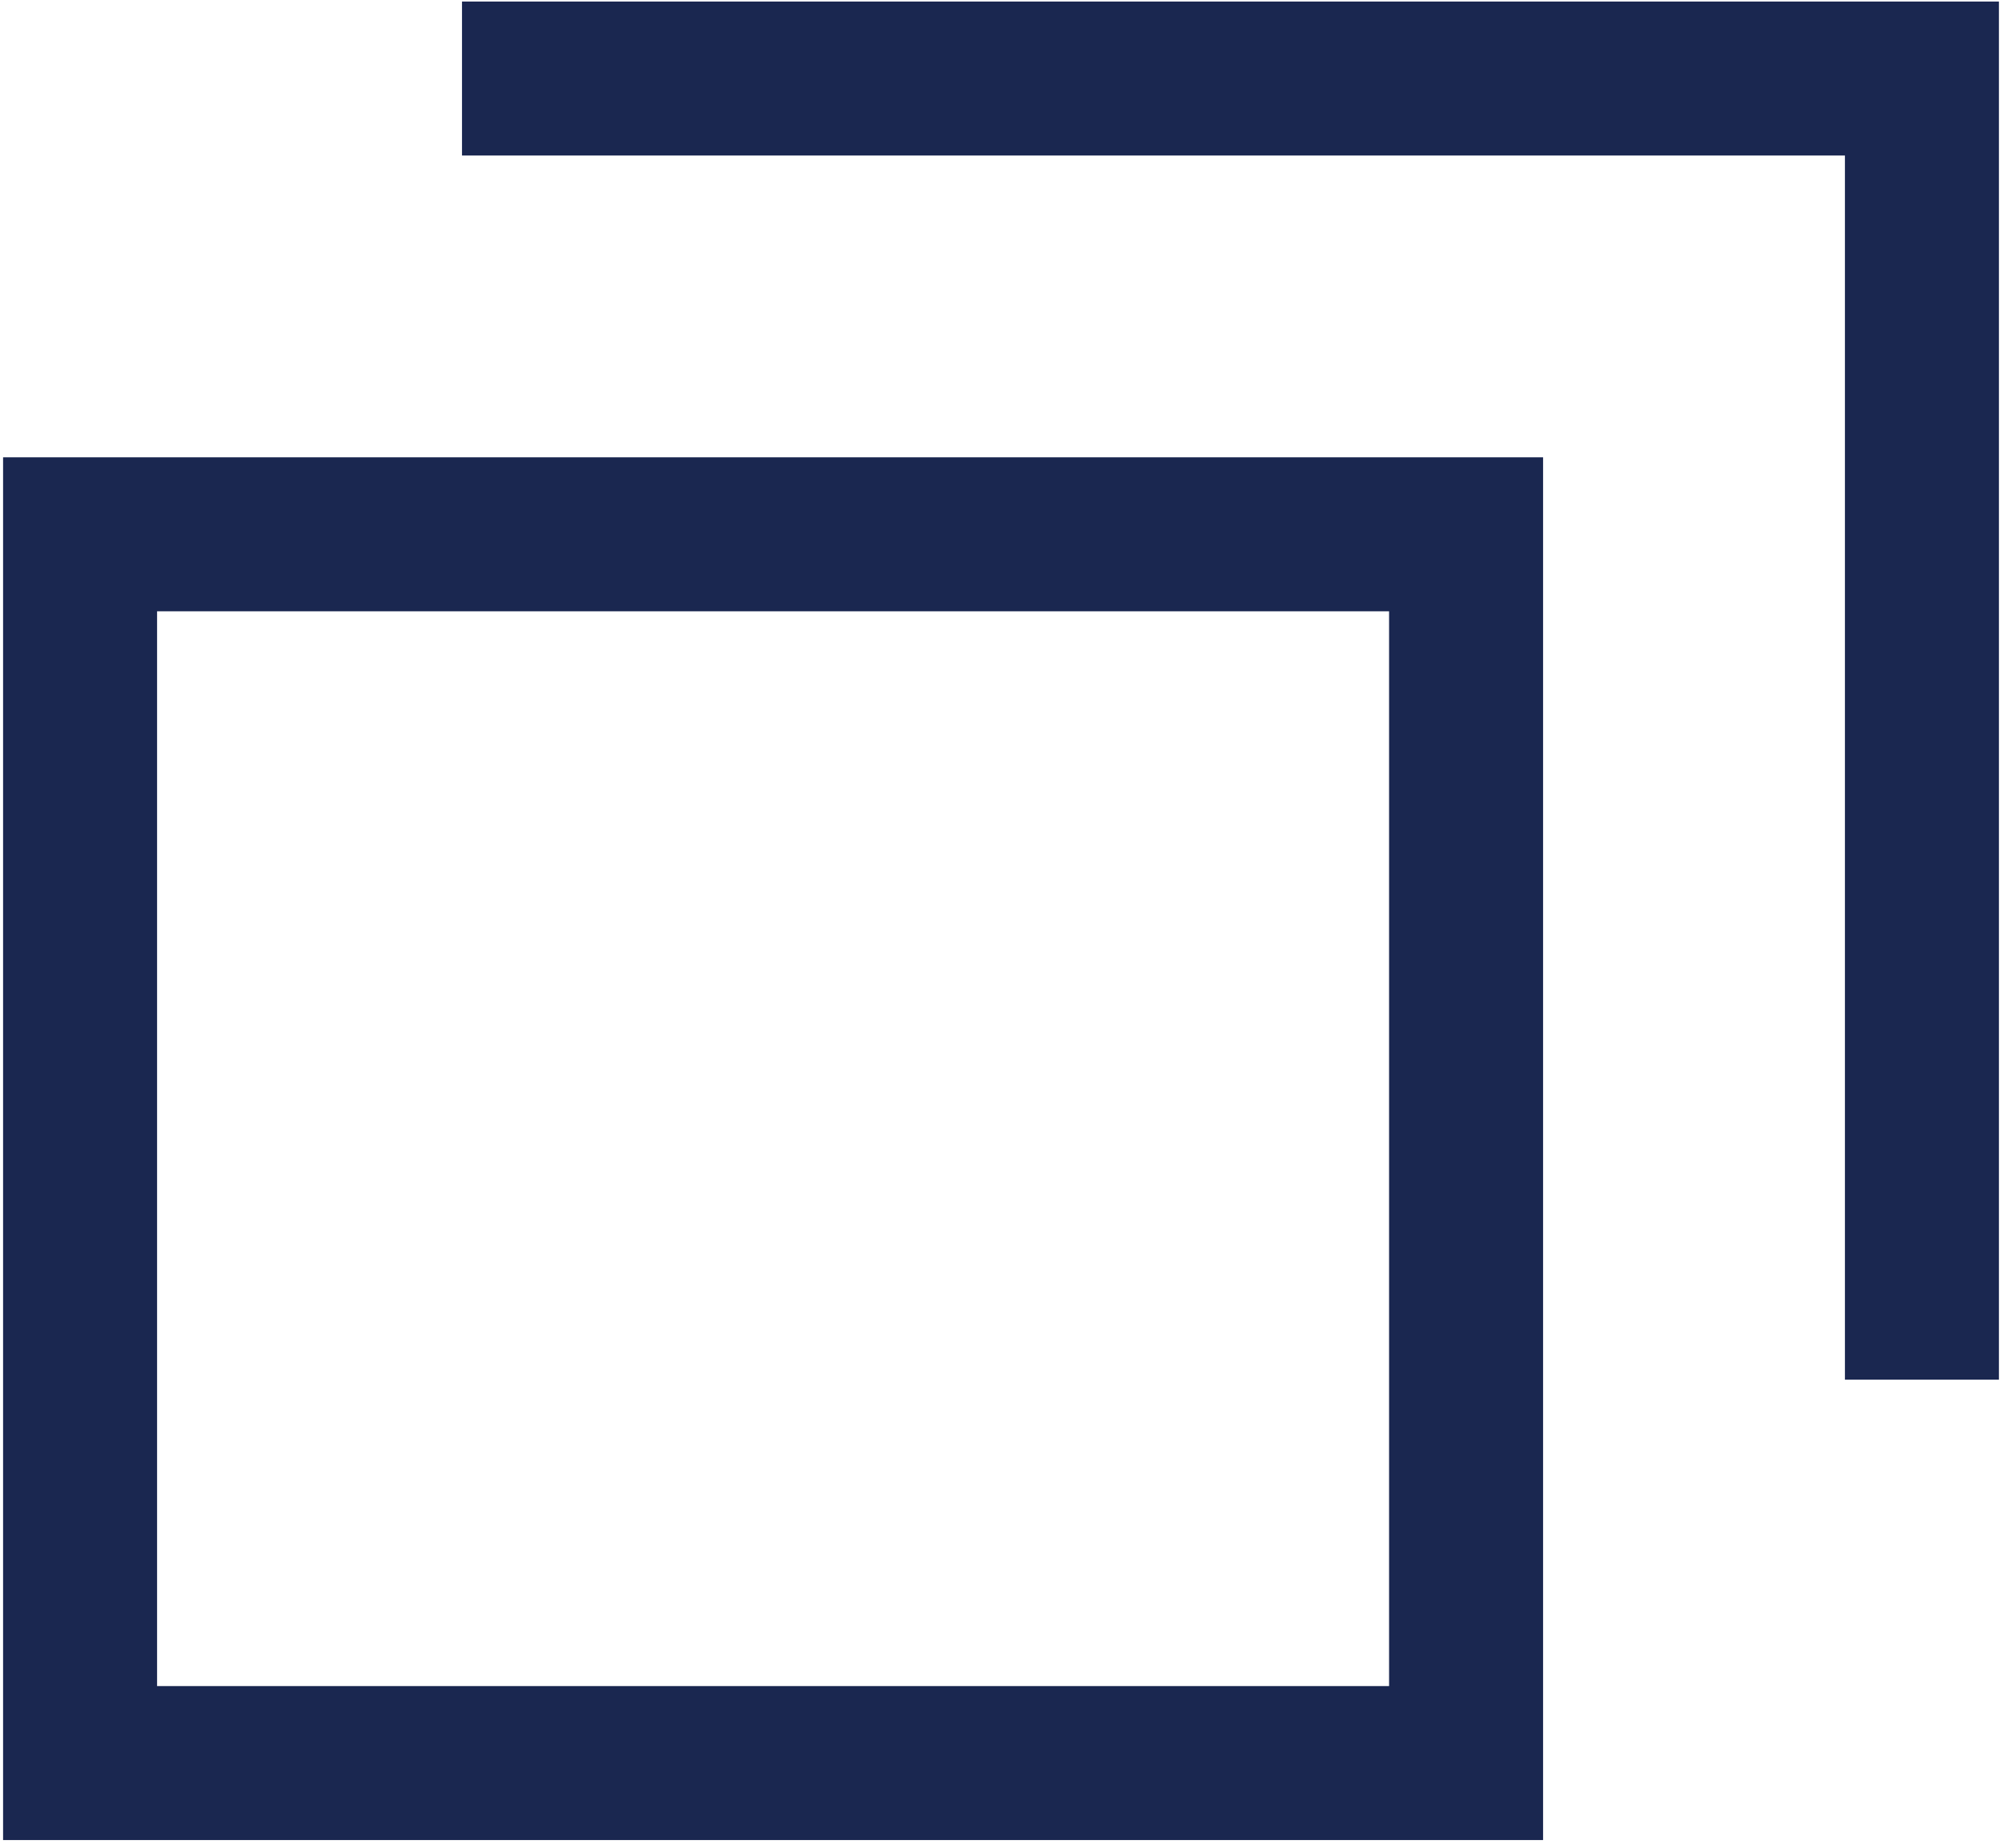
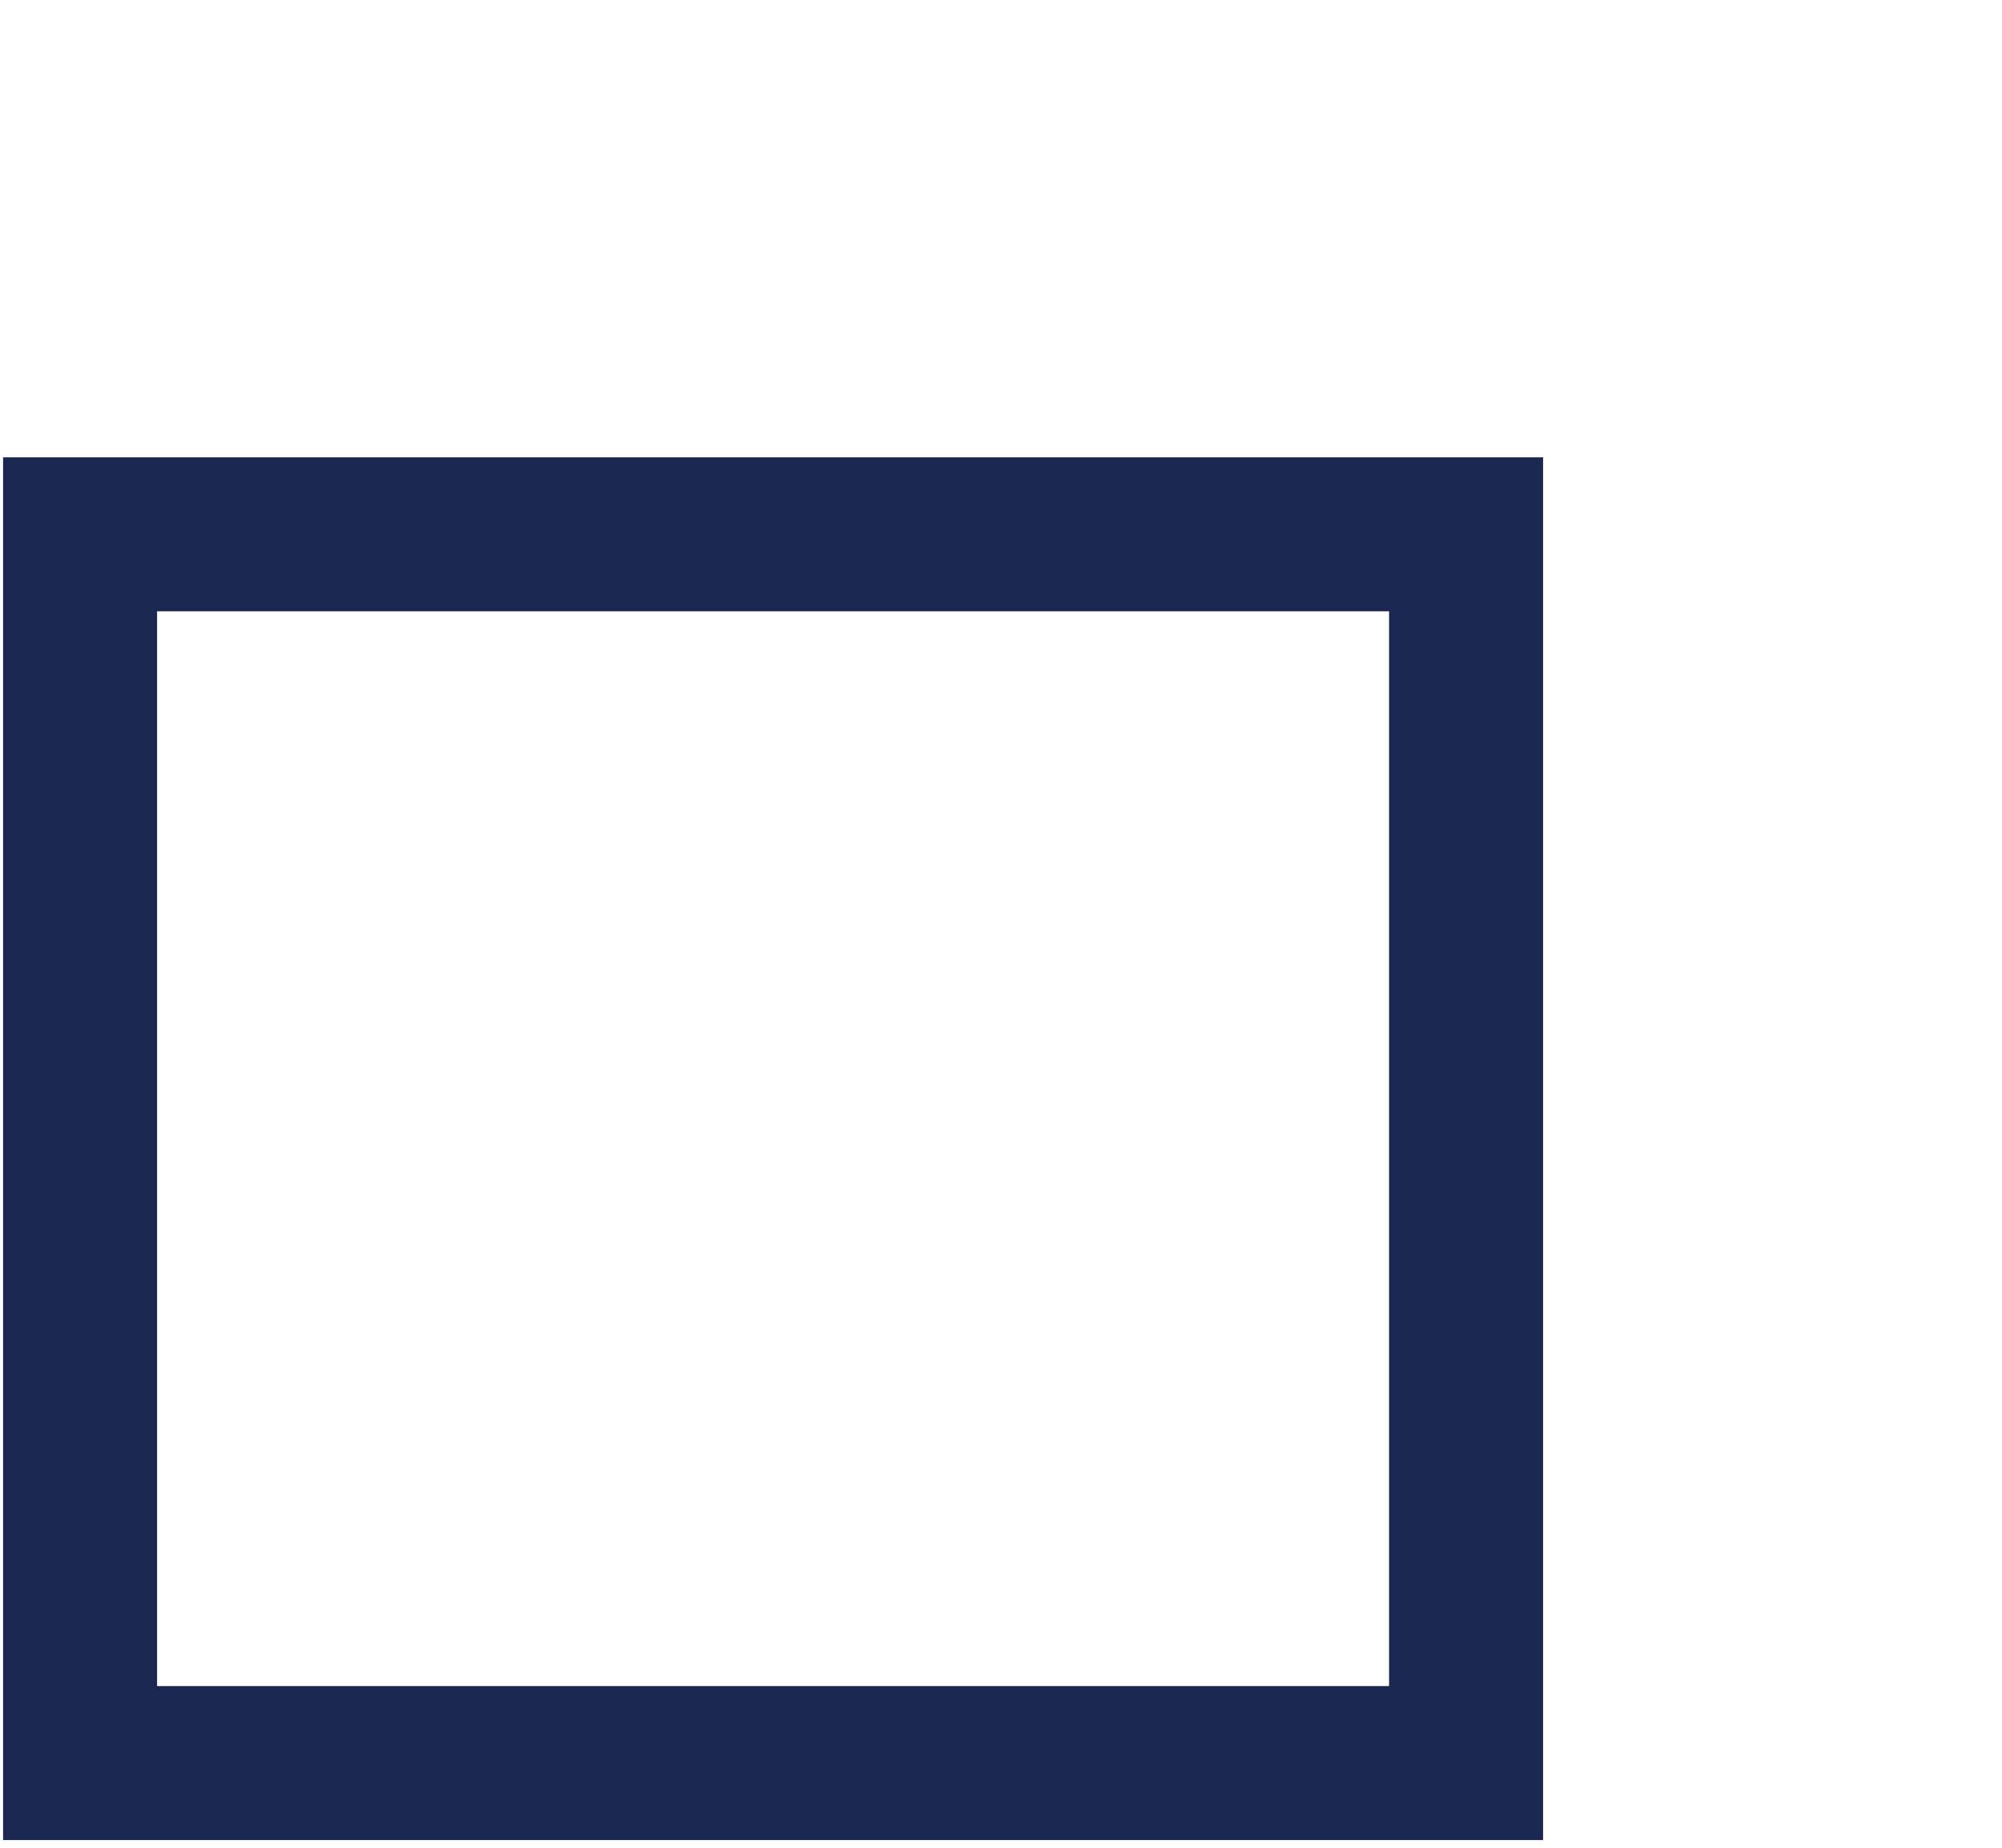
<svg xmlns="http://www.w3.org/2000/svg" id="_レイヤー_1" data-name="レイヤー 1" viewBox="0 0 13 12">
  <defs>
    <style>
      .cls-1 {
        fill: none;
        stroke: #1a2750;
        stroke-miterlimit: 10;
      }
    </style>
  </defs>
  <rect class="cls-1" x=".52" y="3.47" width="9" height="7.98" />
-   <polyline class="cls-1" points="3 .51 12.48 .51 12.48 8.96" />
</svg>